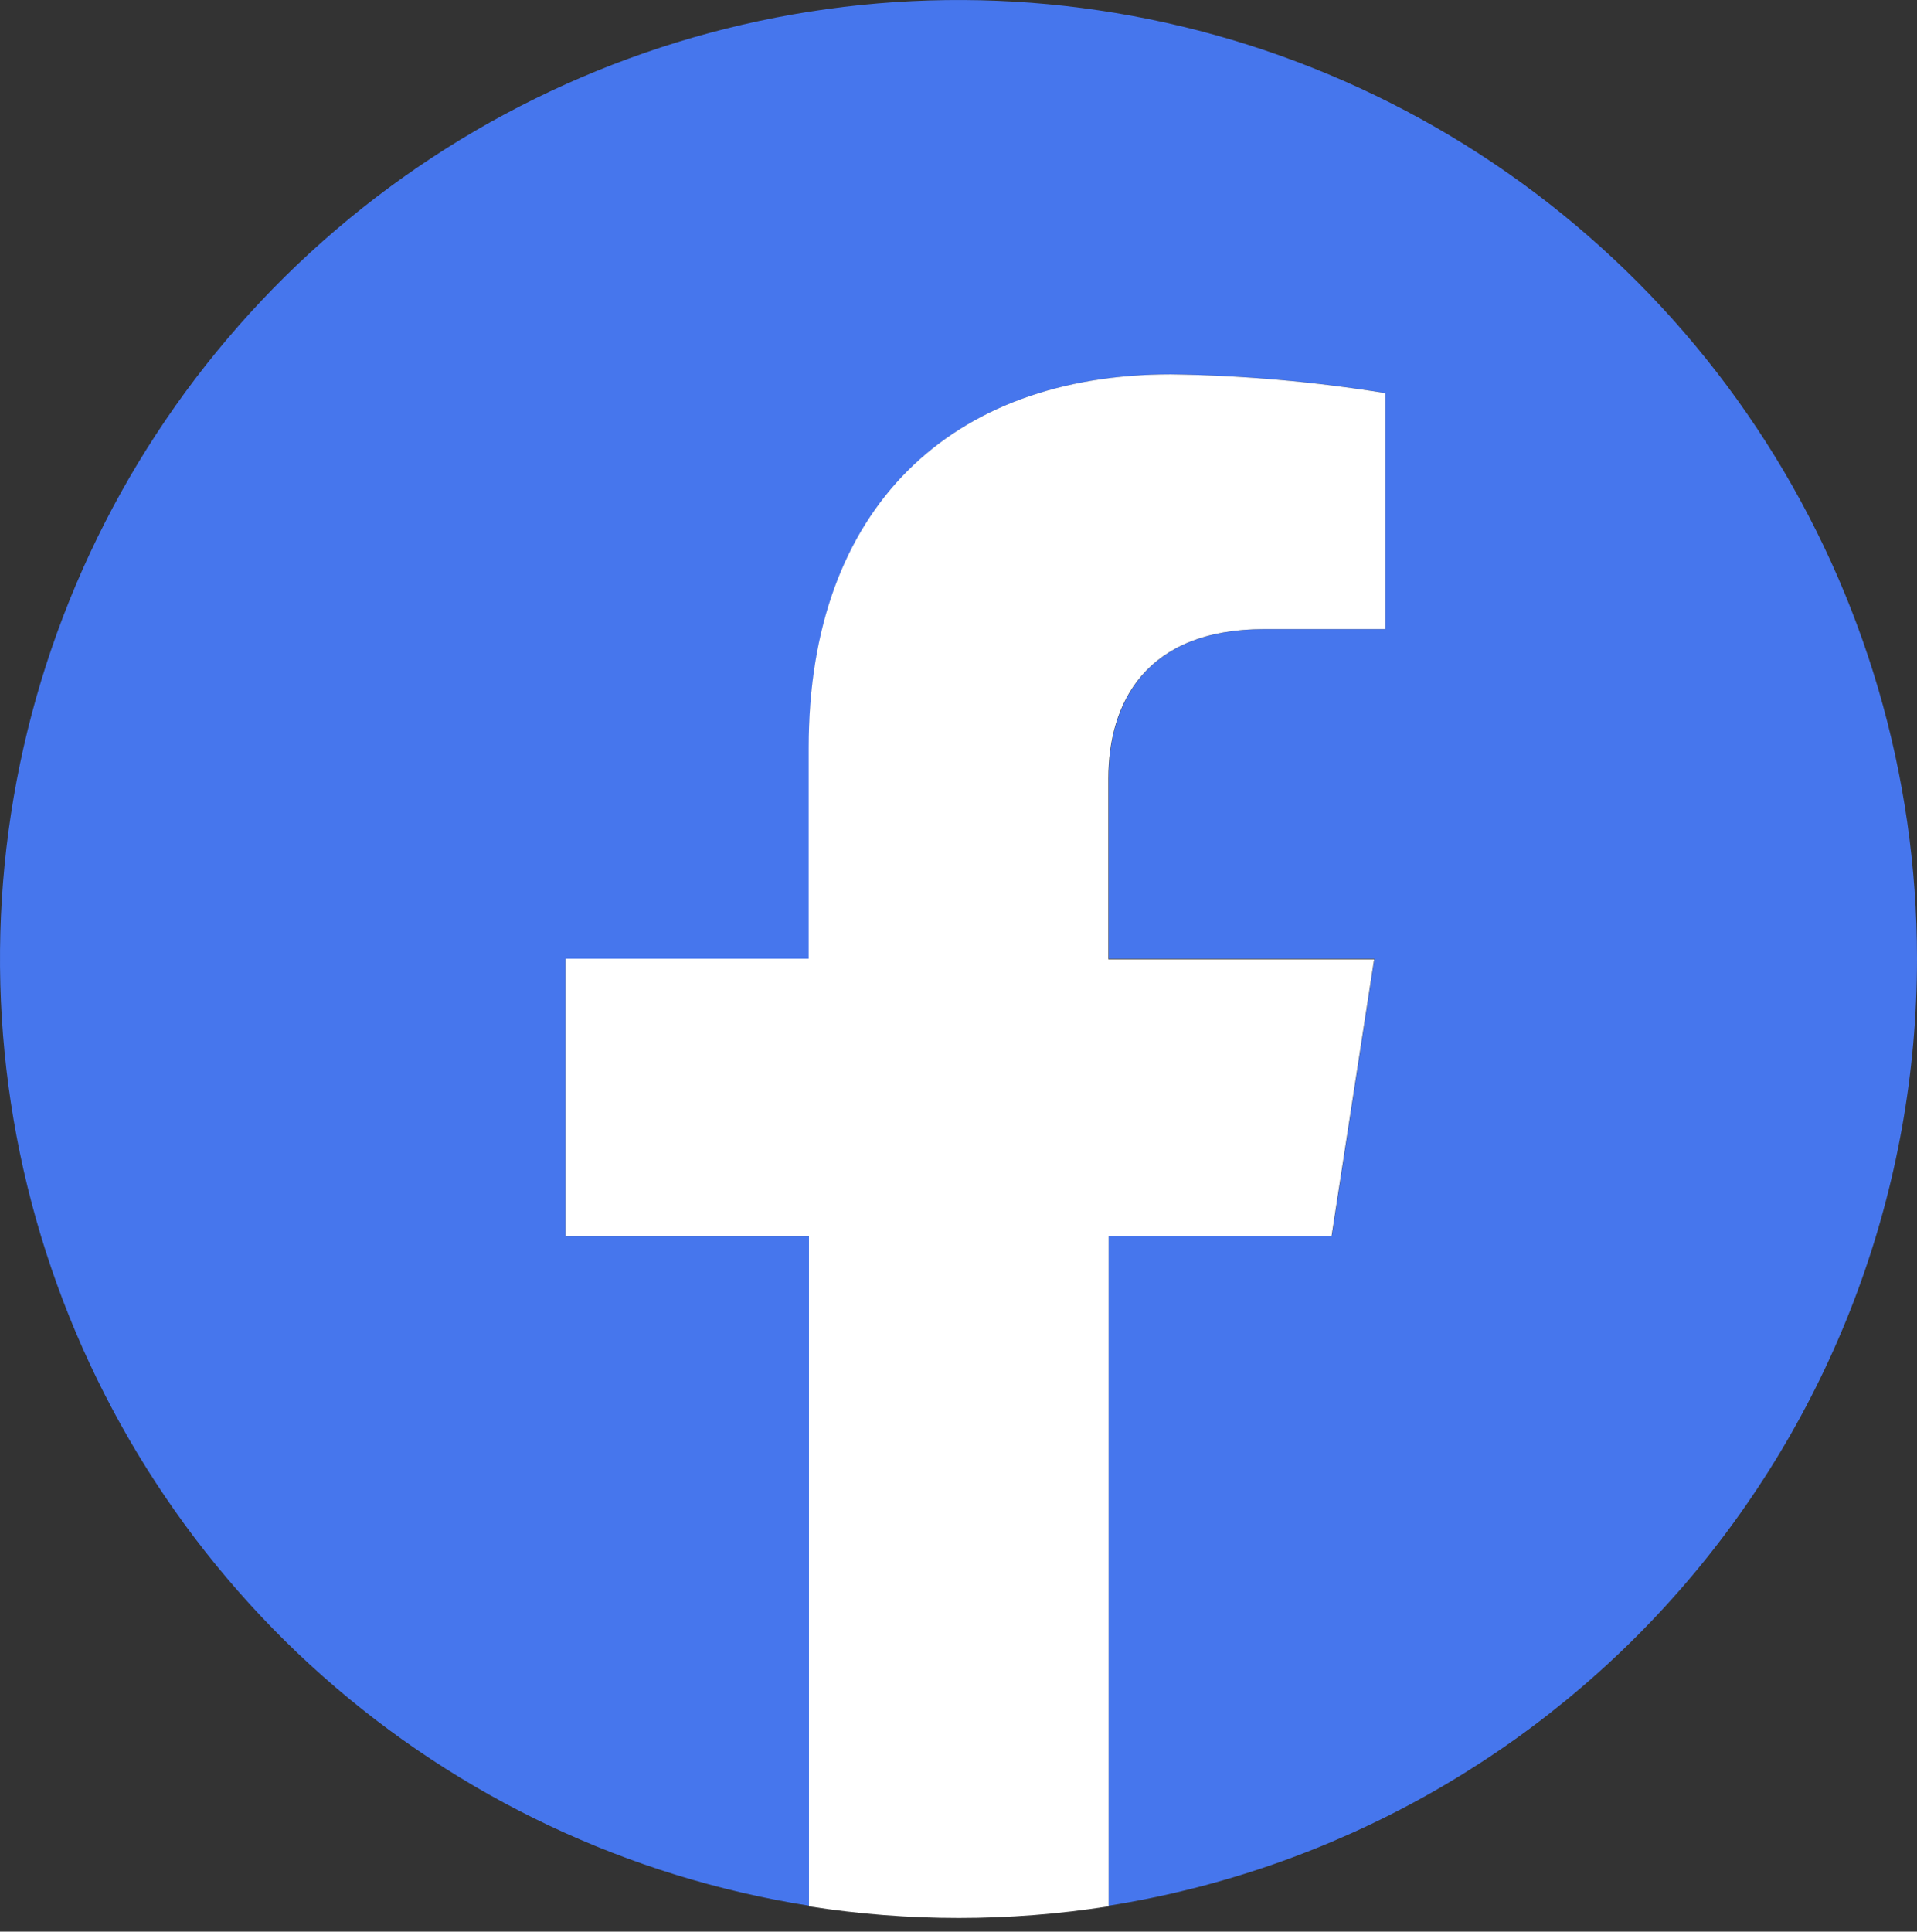
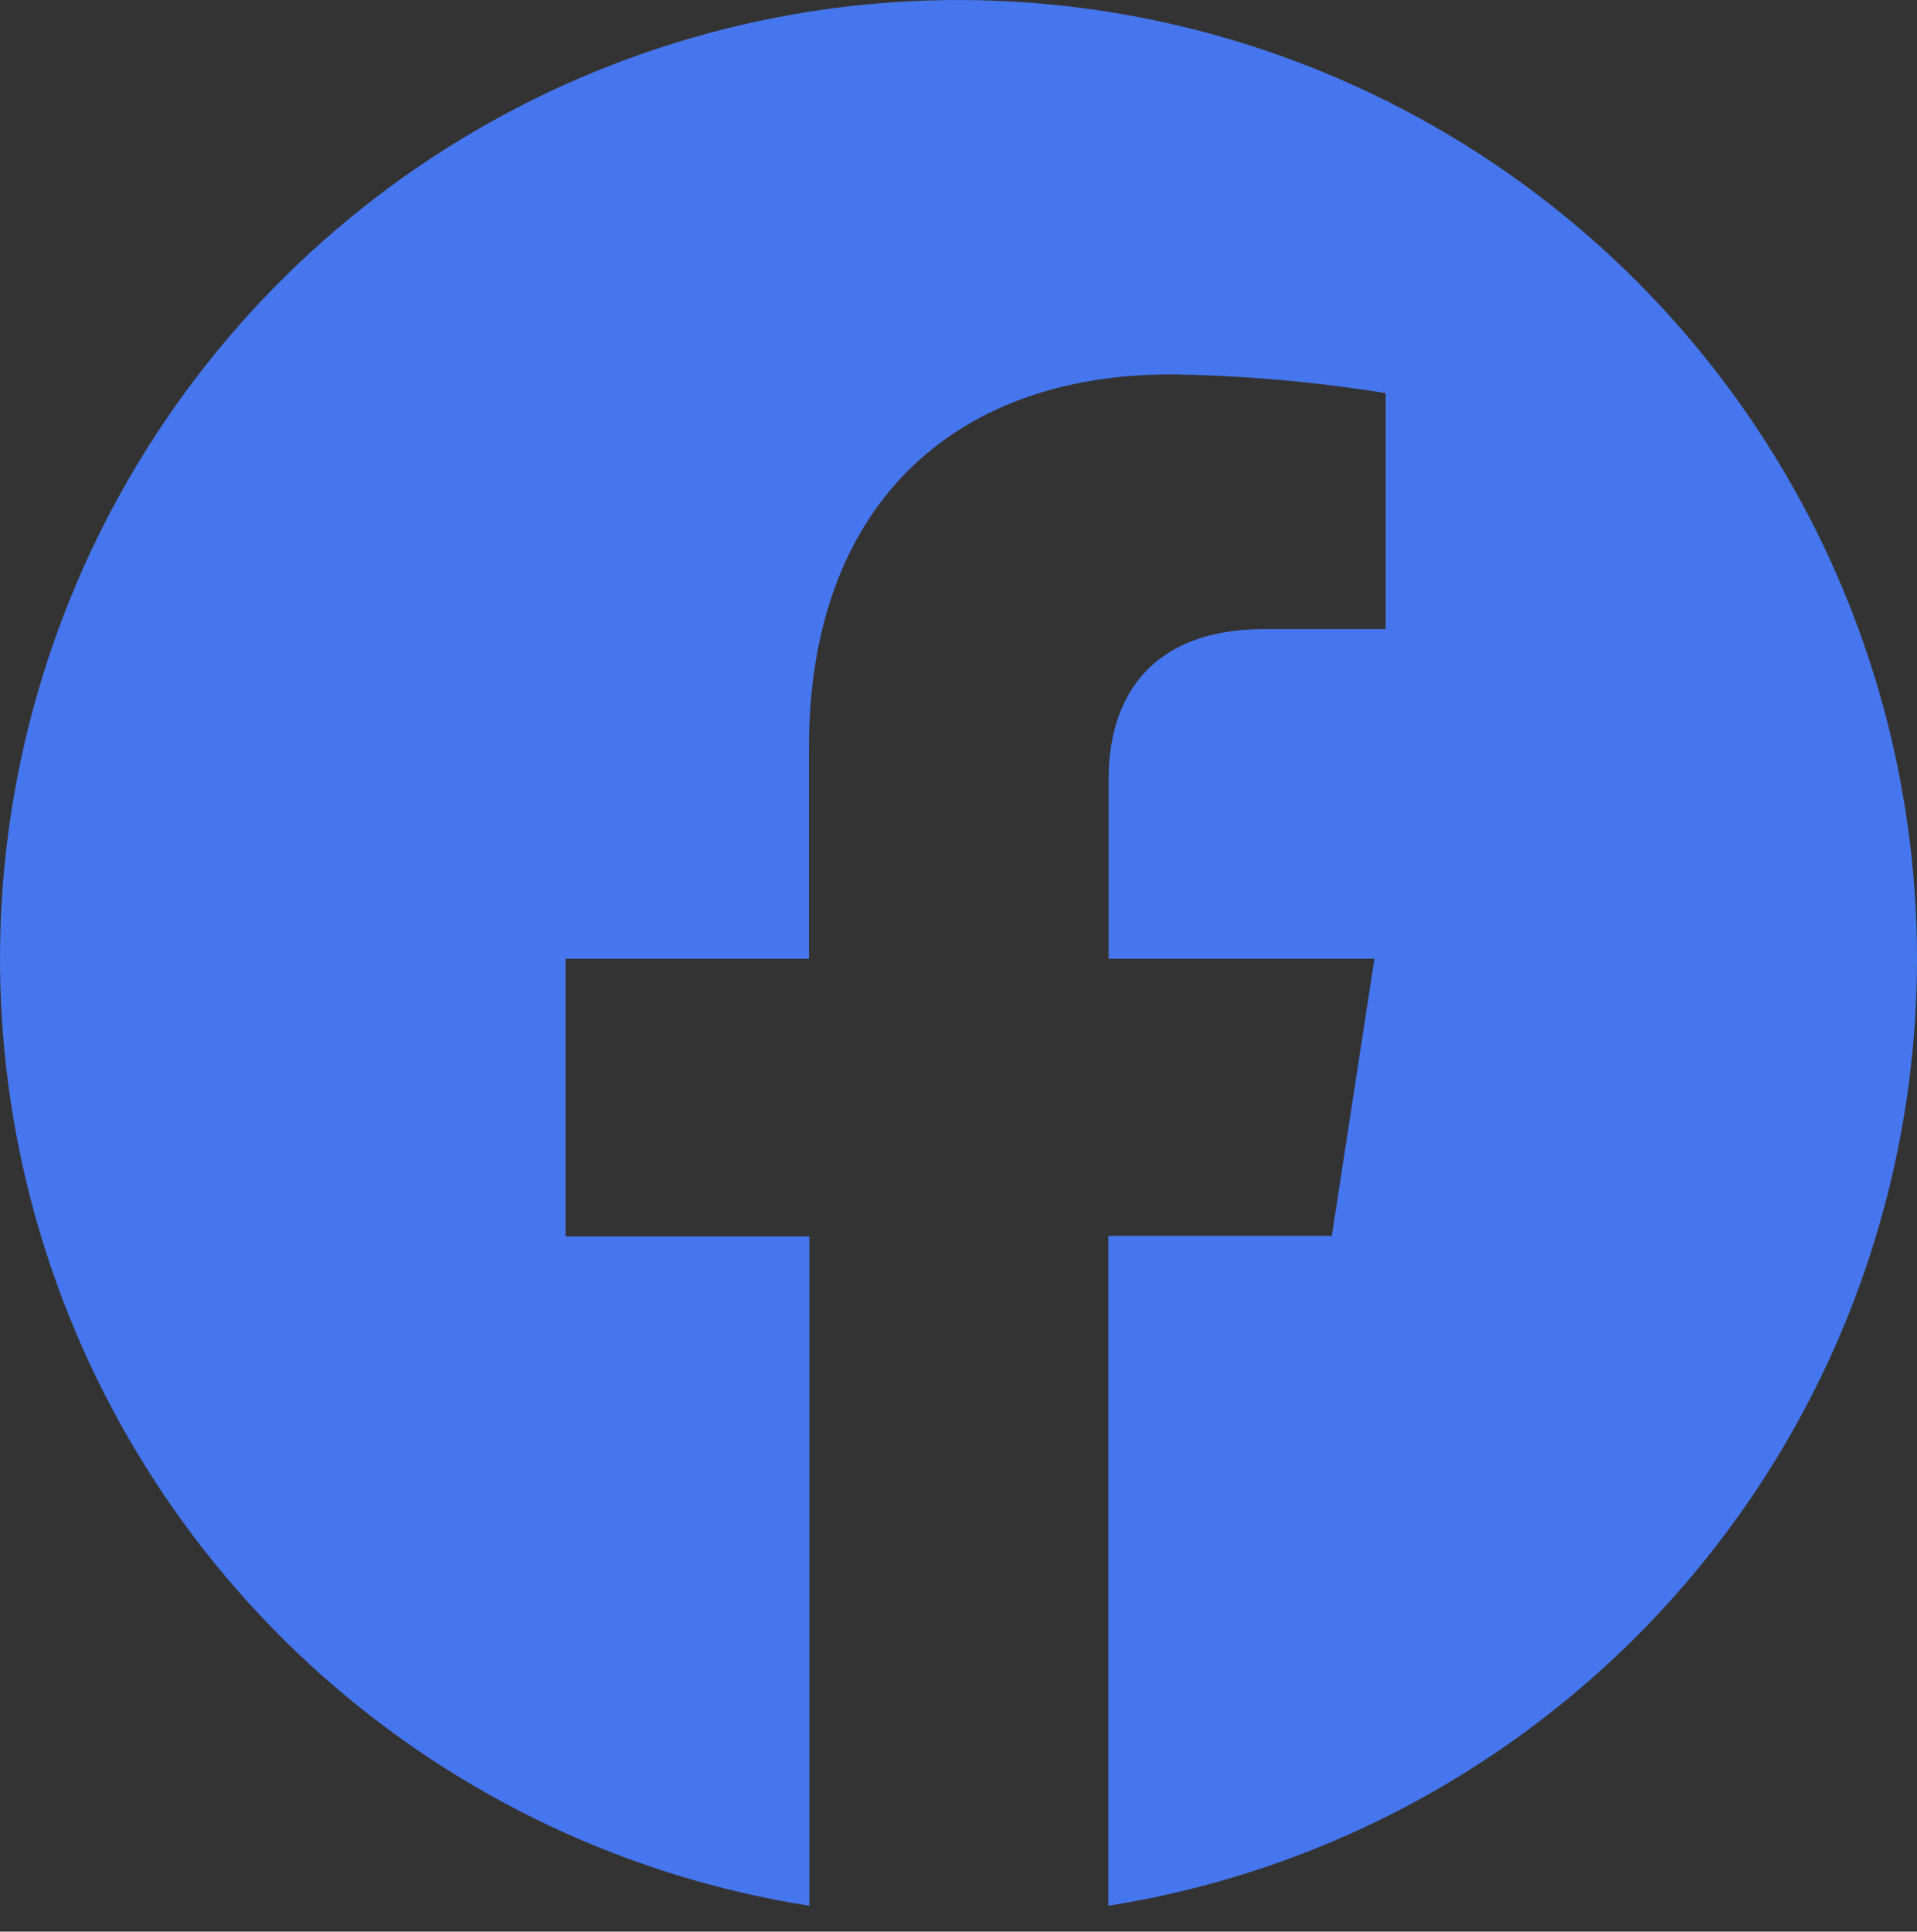
<svg xmlns="http://www.w3.org/2000/svg" width="135" height="136" viewBox="0 0 135 136" fill="none">
  <rect x="0" y="0" width="135" height="136" fill="#333333" stroke="none" />
  <path d="M135 67.5C135 54.598 131.302 41.967 124.345 31.102C117.388 20.237 107.463 11.594 95.745 6.195C84.027 0.797 71.008 -1.131 58.228 0.641C45.449 2.414 33.445 7.811 23.639 16.194C13.832 24.578 6.634 35.596 2.895 47.944C-0.843 60.292 -0.964 73.453 2.547 85.868C6.057 98.282 13.052 109.431 22.702 117.993C32.353 126.556 44.255 132.173 57 134.18V87.05H39.83V67.5H56.97V52.62C56.97 35.71 67.05 26.36 82.47 26.36C87.532 26.431 92.582 26.872 97.58 27.68V44.29H89.07C80.68 44.29 78.07 49.5 78.07 54.83V67.5H96.79L93.79 87.01H78.05V134.18C93.926 131.664 108.383 123.566 118.823 111.343C129.262 99.12 134.998 83.574 135 67.5Z" fill="#4676ED" />
-   <path d="M93.77 87.05L96.77 67.54H78.05V54.83C78.05 49.5 80.66 44.29 89.05 44.29H97.56V27.68C92.562 26.872 87.512 26.431 82.45 26.36C67.03 26.36 56.95 35.71 56.95 52.62V67.5H39.83V87.05H56.97V134.22C63.961 135.313 71.079 135.313 78.07 134.22V87.05H93.77Z" fill="white" />
</svg>